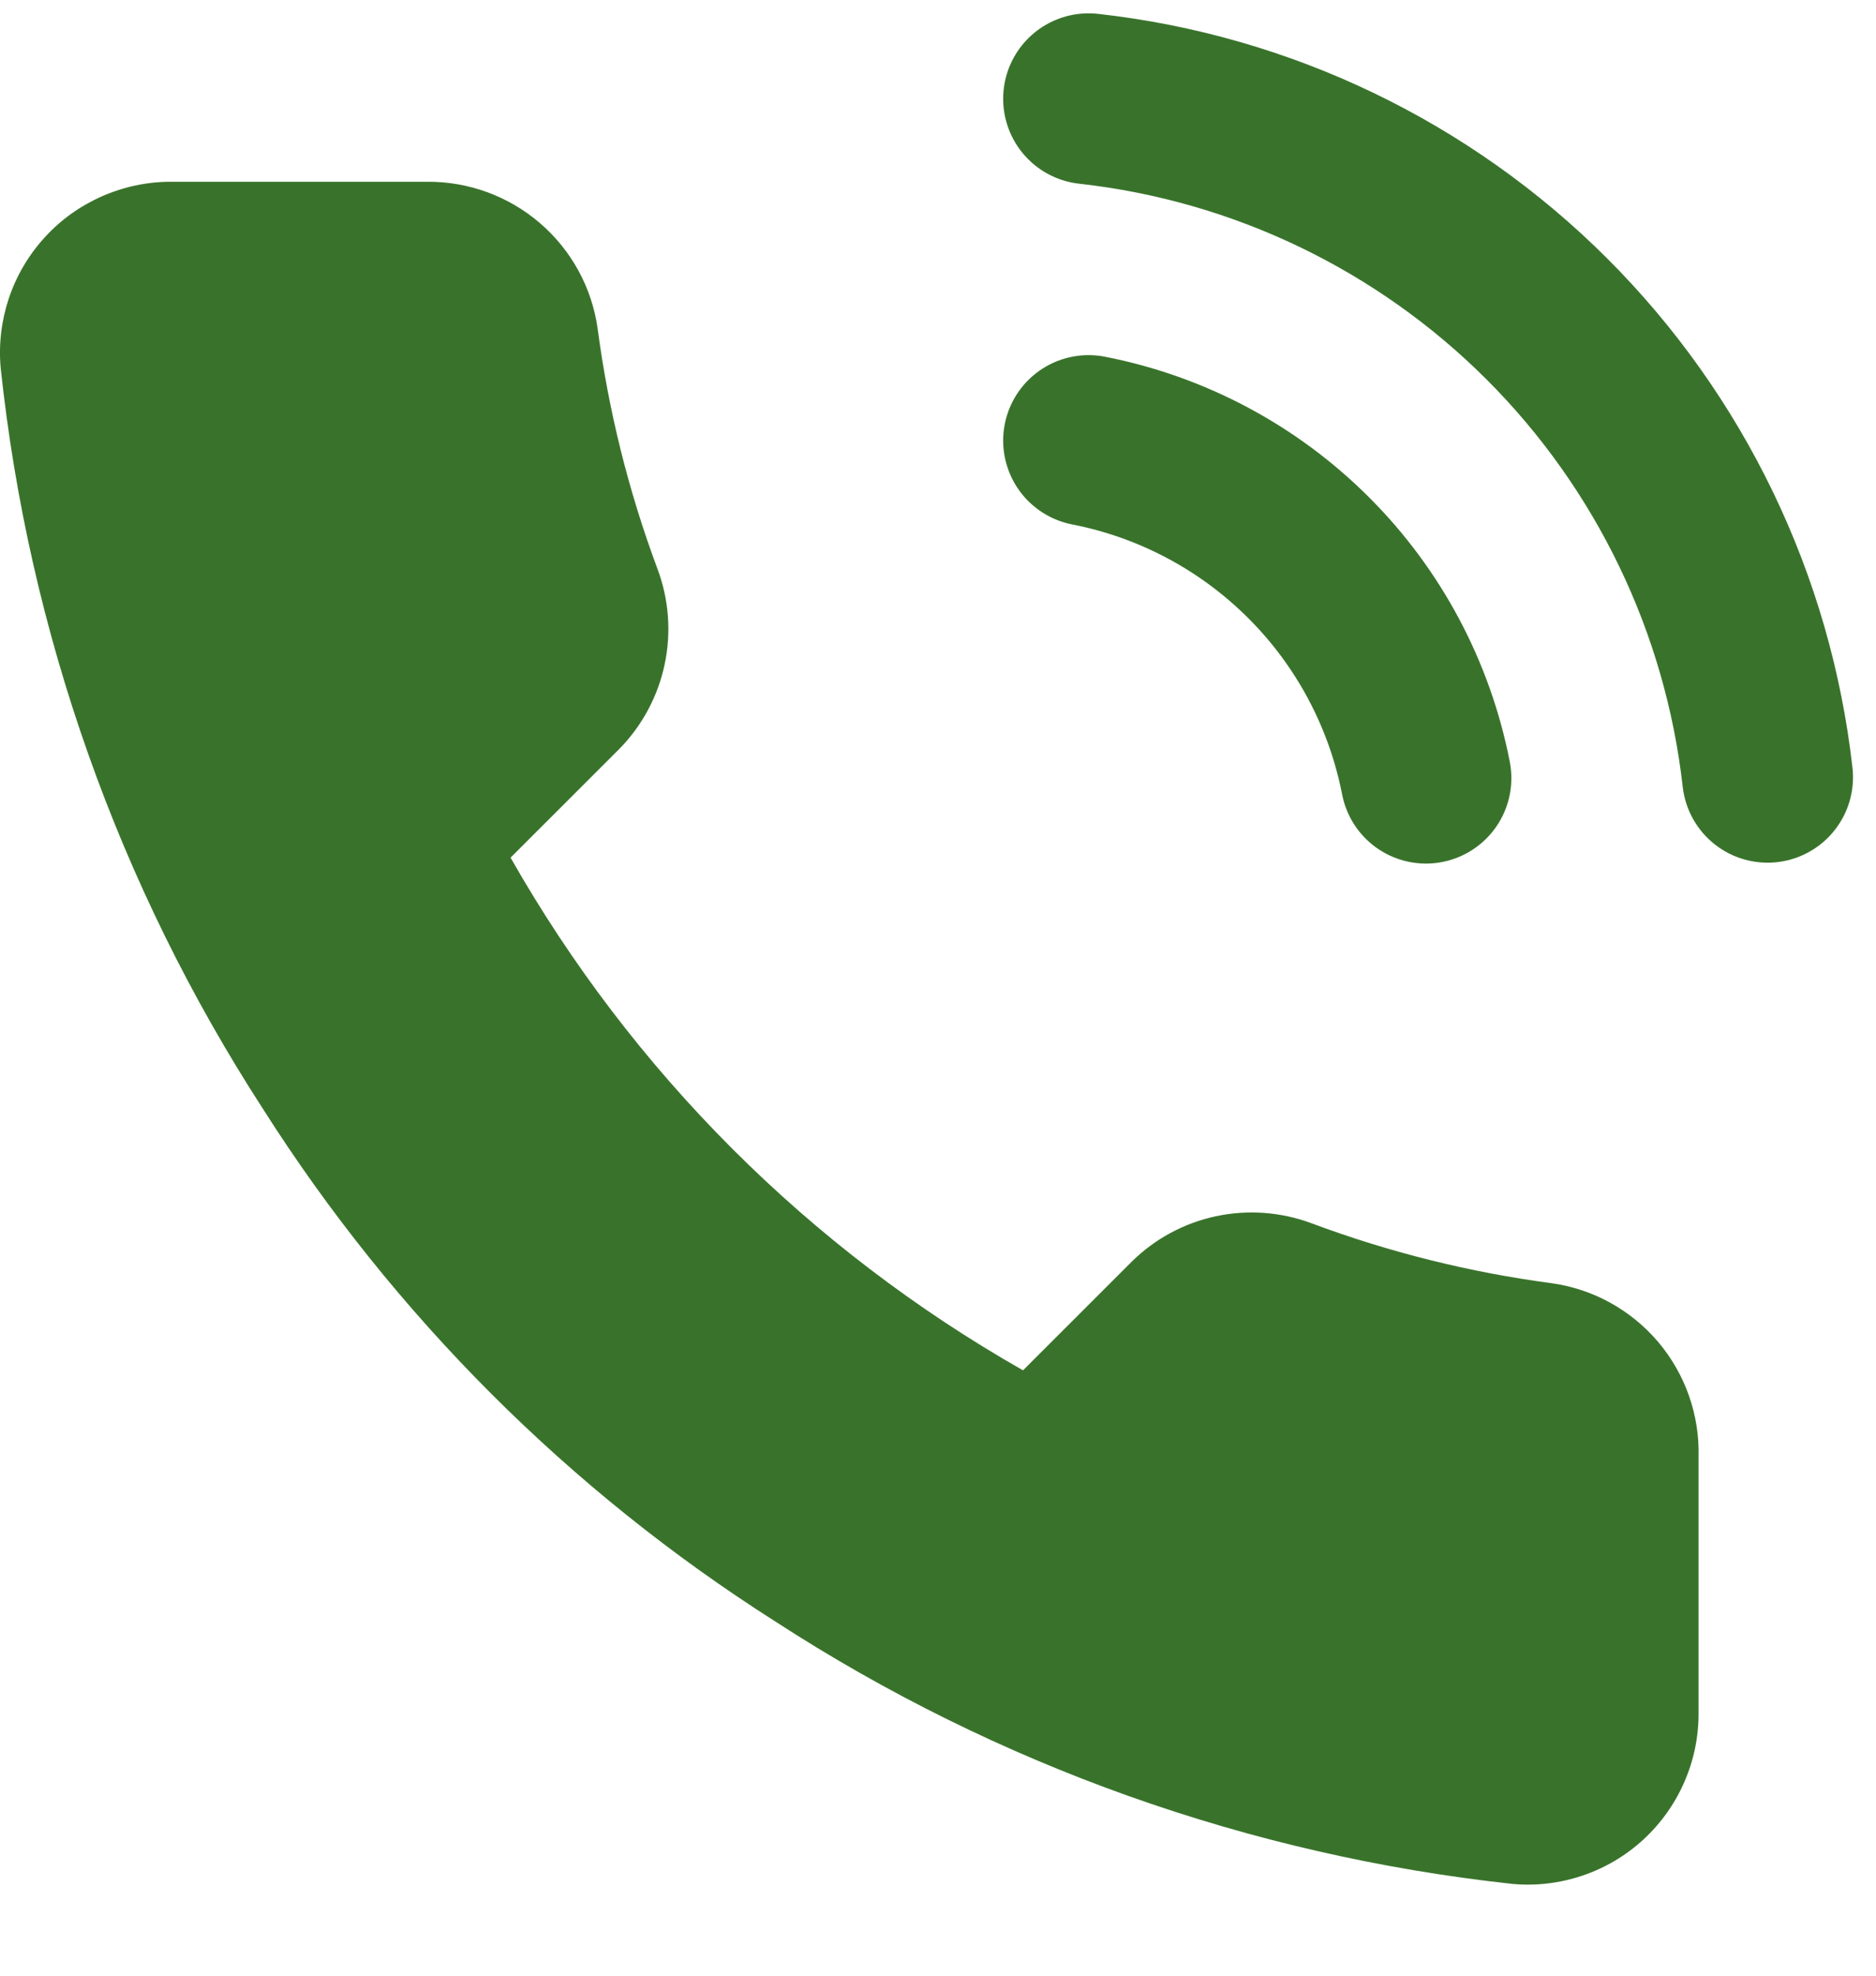
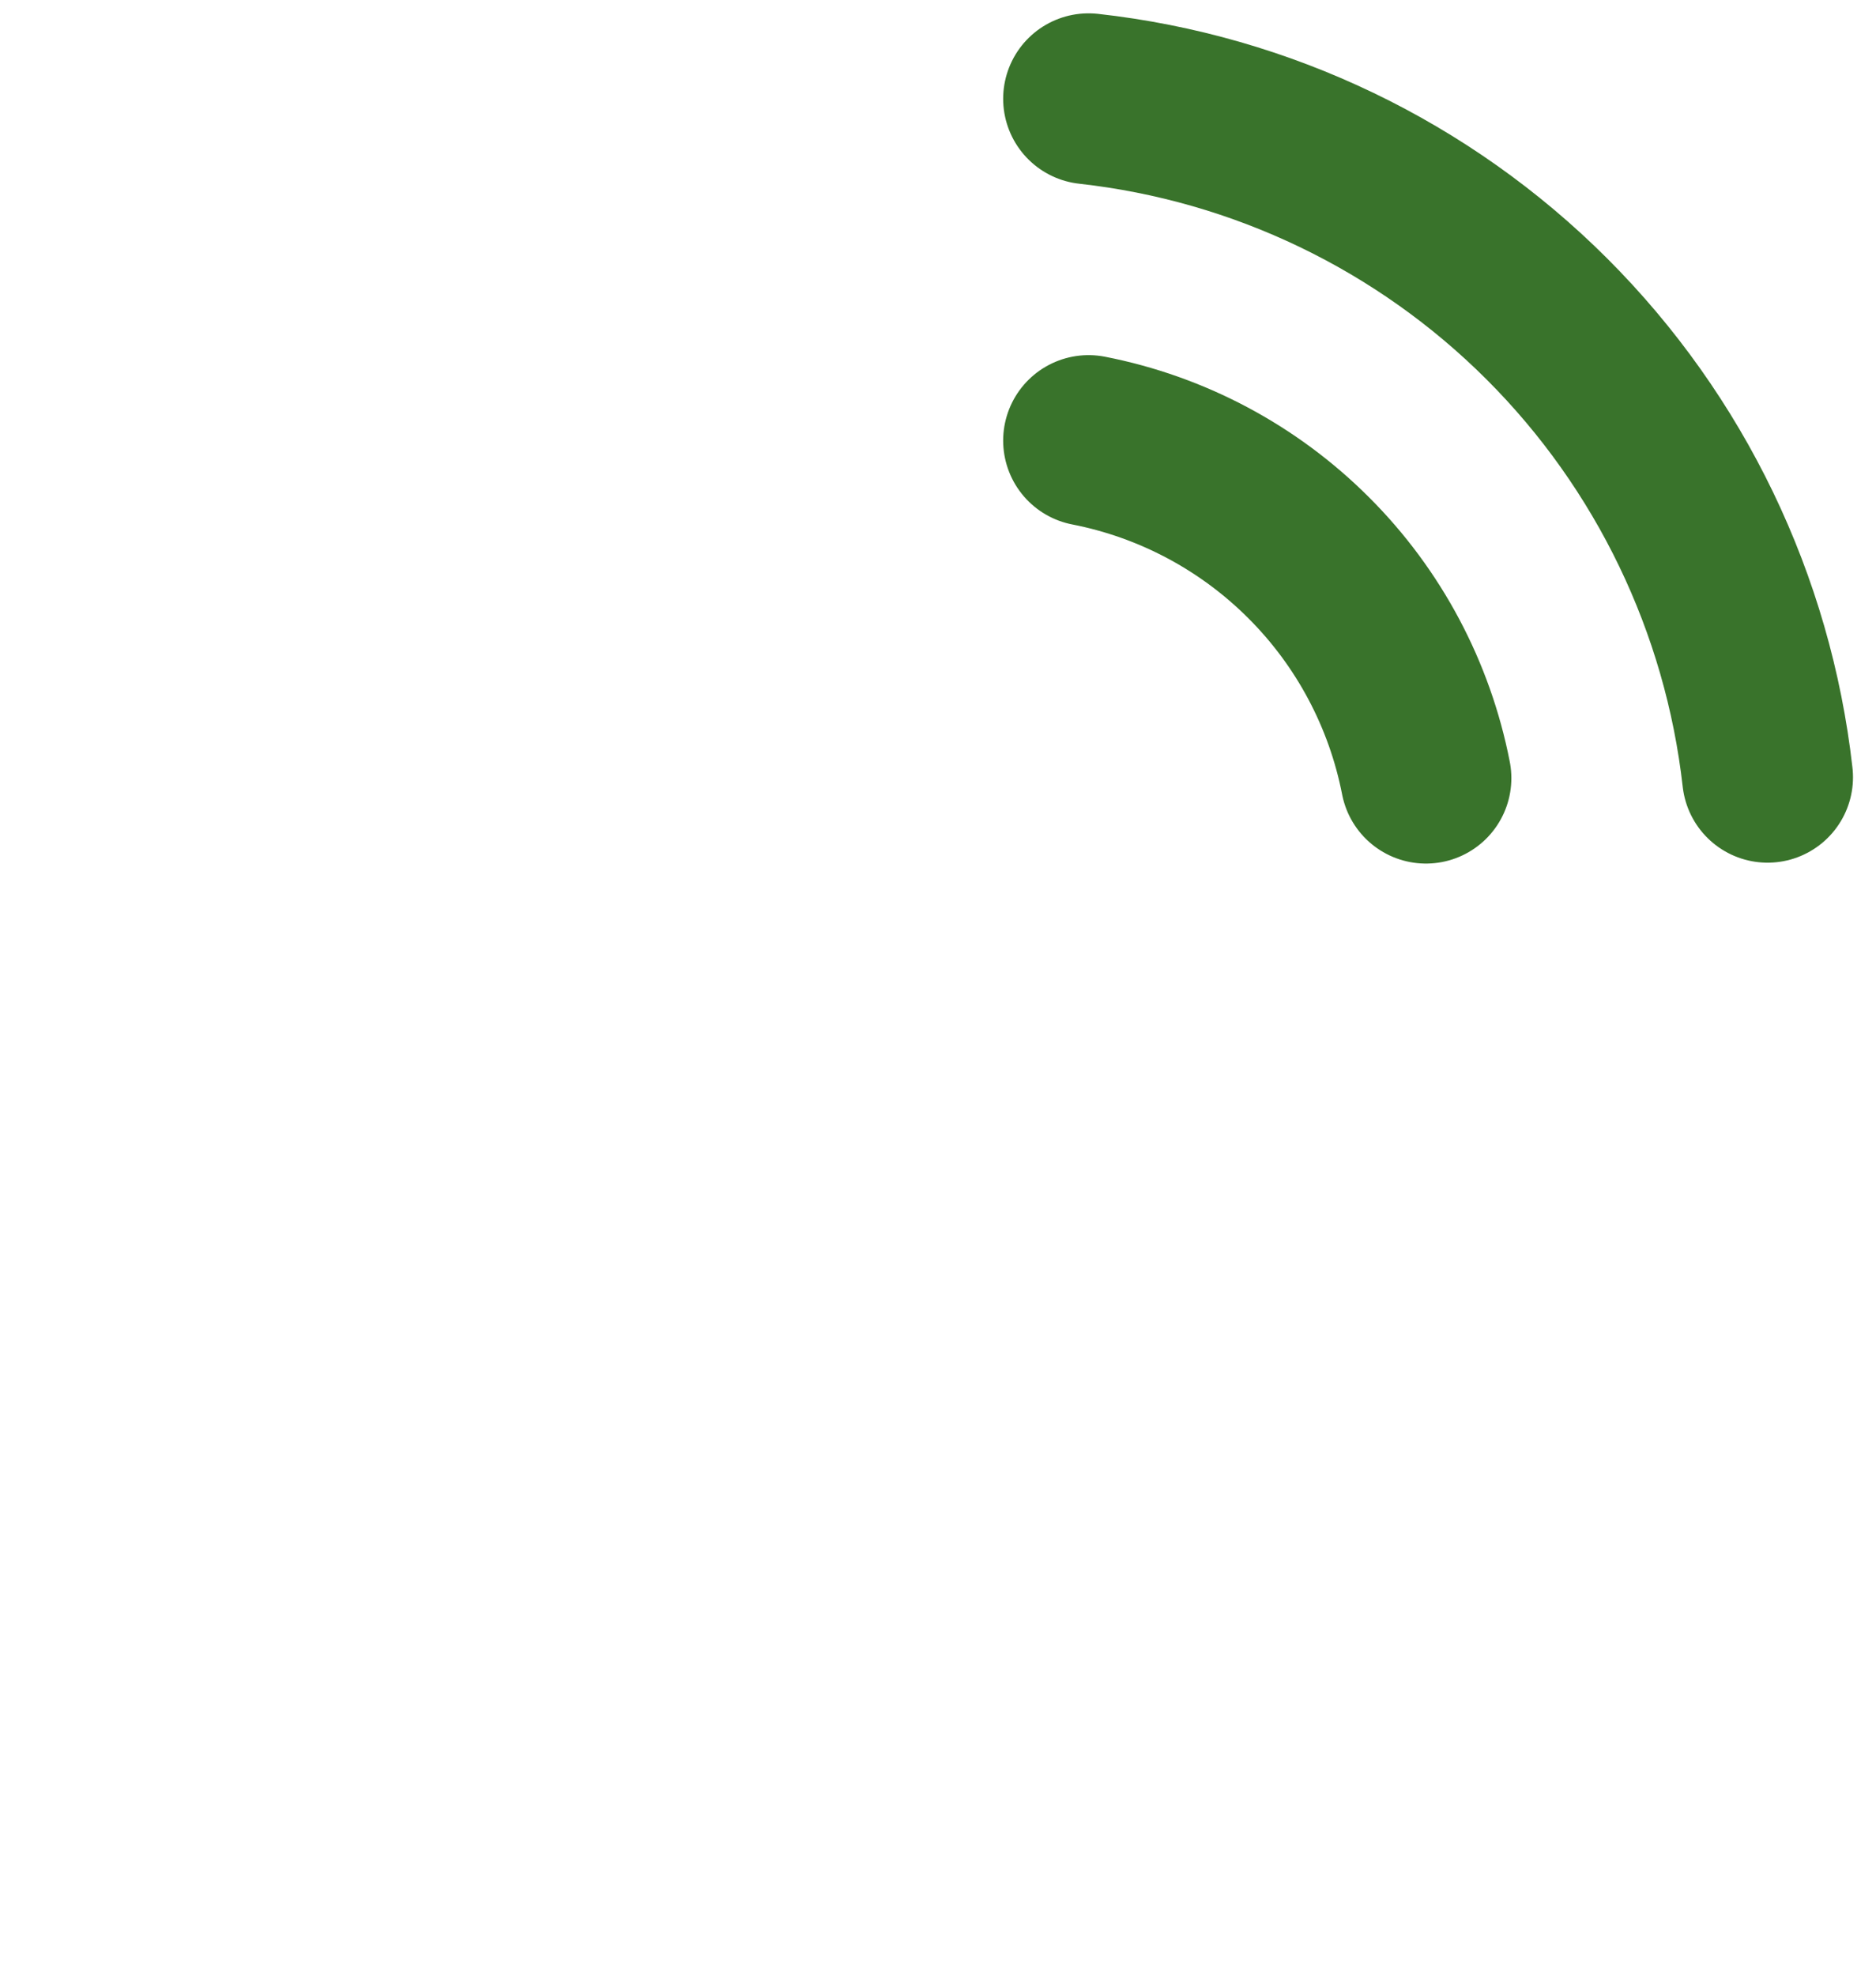
<svg xmlns="http://www.w3.org/2000/svg" width="19" height="20" viewBox="0 0 19 20" fill="none">
-   <path d="M17.203 14.746V17.341C17.204 17.582 17.155 17.82 17.058 18.041C16.962 18.262 16.82 18.46 16.643 18.623C16.465 18.786 16.256 18.91 16.027 18.987C15.799 19.064 15.557 19.093 15.318 19.071C12.656 18.782 10.099 17.872 7.853 16.415C5.763 15.087 3.991 13.315 2.663 11.225C1.201 8.969 0.291 6.4 0.007 3.726C-0.015 3.487 0.014 3.246 0.09 3.018C0.167 2.79 0.29 2.581 0.452 2.404C0.614 2.226 0.811 2.085 1.031 1.988C1.251 1.891 1.488 1.84 1.728 1.84H4.323C4.743 1.836 5.15 1.985 5.468 2.258C5.787 2.532 5.995 2.912 6.053 3.328C6.163 4.158 6.366 4.974 6.659 5.759C6.775 6.068 6.8 6.405 6.731 6.728C6.662 7.052 6.502 7.349 6.27 7.584L5.171 8.682C6.402 10.848 8.195 12.641 10.361 13.872L11.46 12.774C11.695 12.541 11.992 12.381 12.315 12.312C12.639 12.243 12.975 12.268 13.285 12.384C14.07 12.677 14.885 12.88 15.715 12.99C16.136 13.049 16.519 13.261 16.794 13.585C17.068 13.909 17.214 14.322 17.203 14.746Z" fill="#39732B" />
  <path d="M11.025 4.46C11.87 4.625 12.646 5.038 13.255 5.647C13.864 6.255 14.277 7.032 14.442 7.877M11.025 1C12.78 1.195 14.417 1.981 15.667 3.229C16.916 4.477 17.704 6.113 17.902 7.868" stroke="#39732B" stroke-width="1.73" stroke-linecap="round" stroke-linejoin="round" />
</svg>